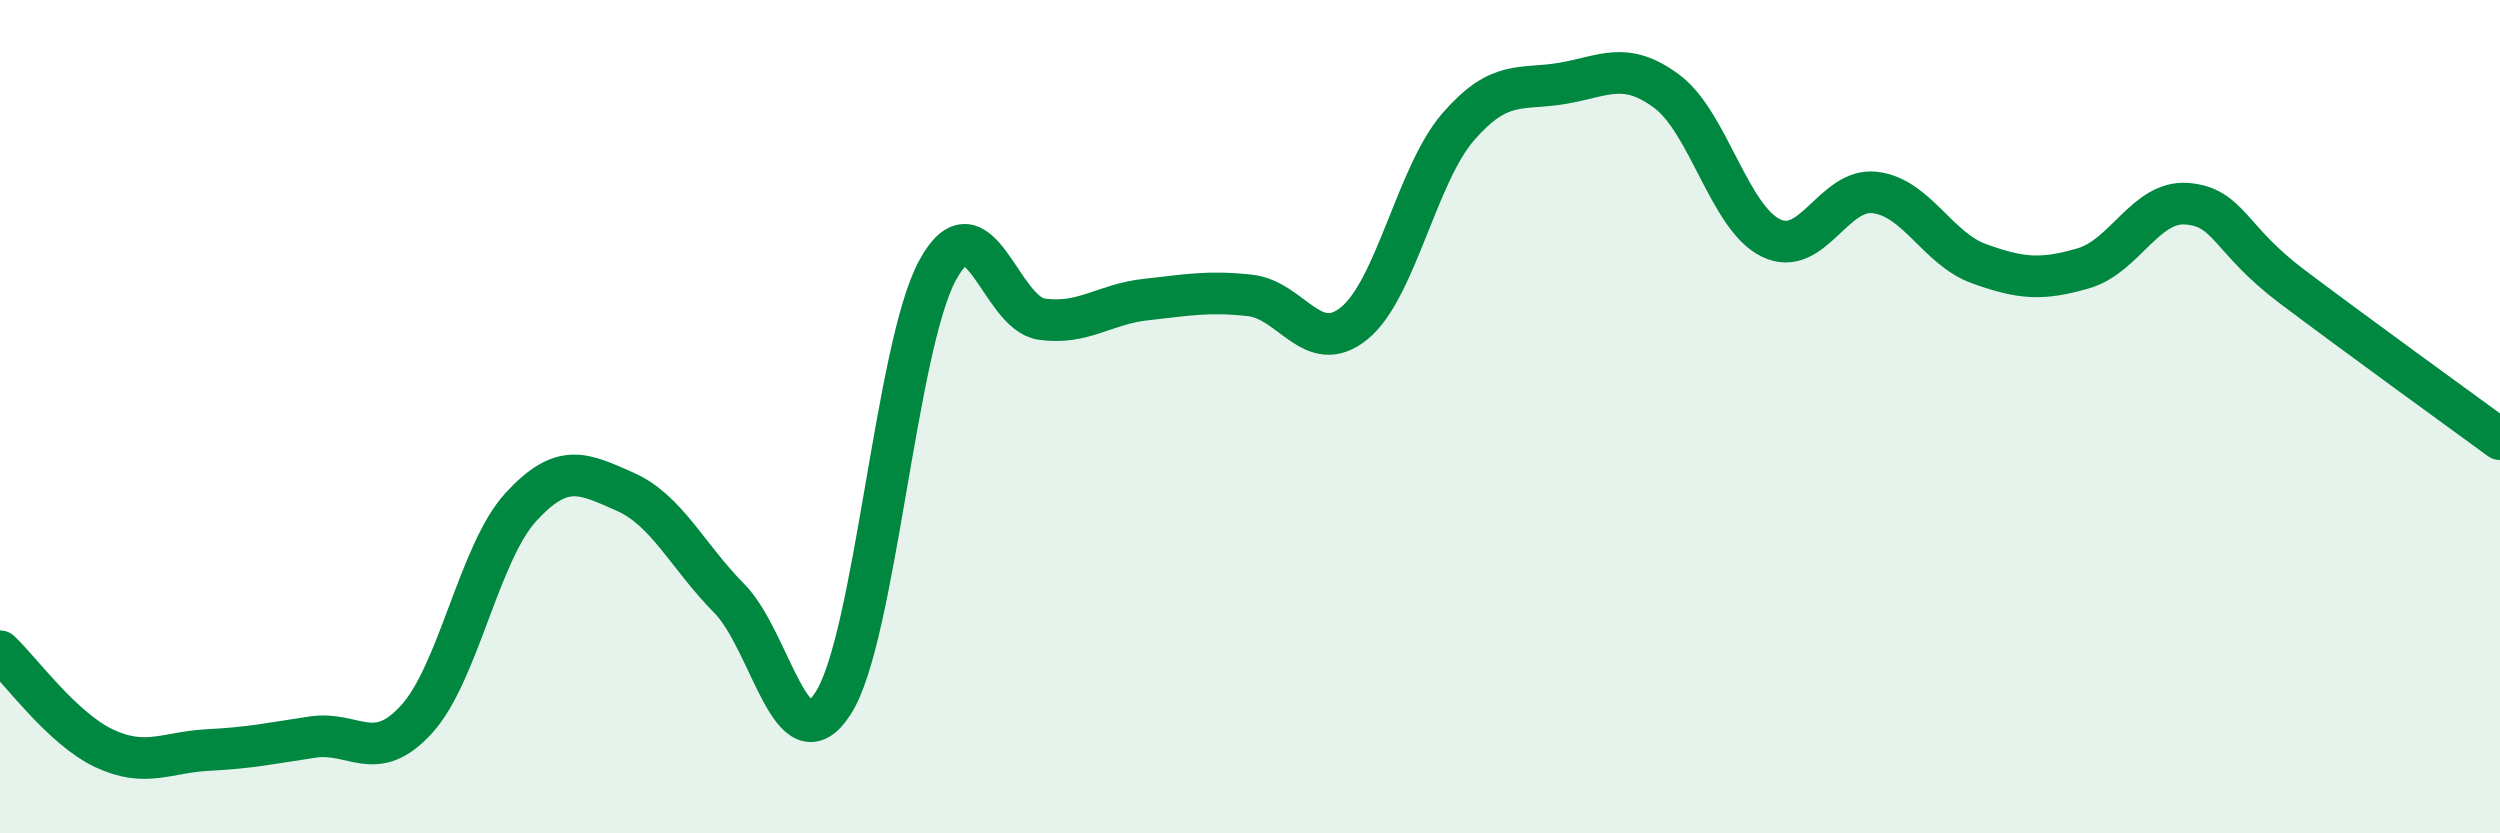
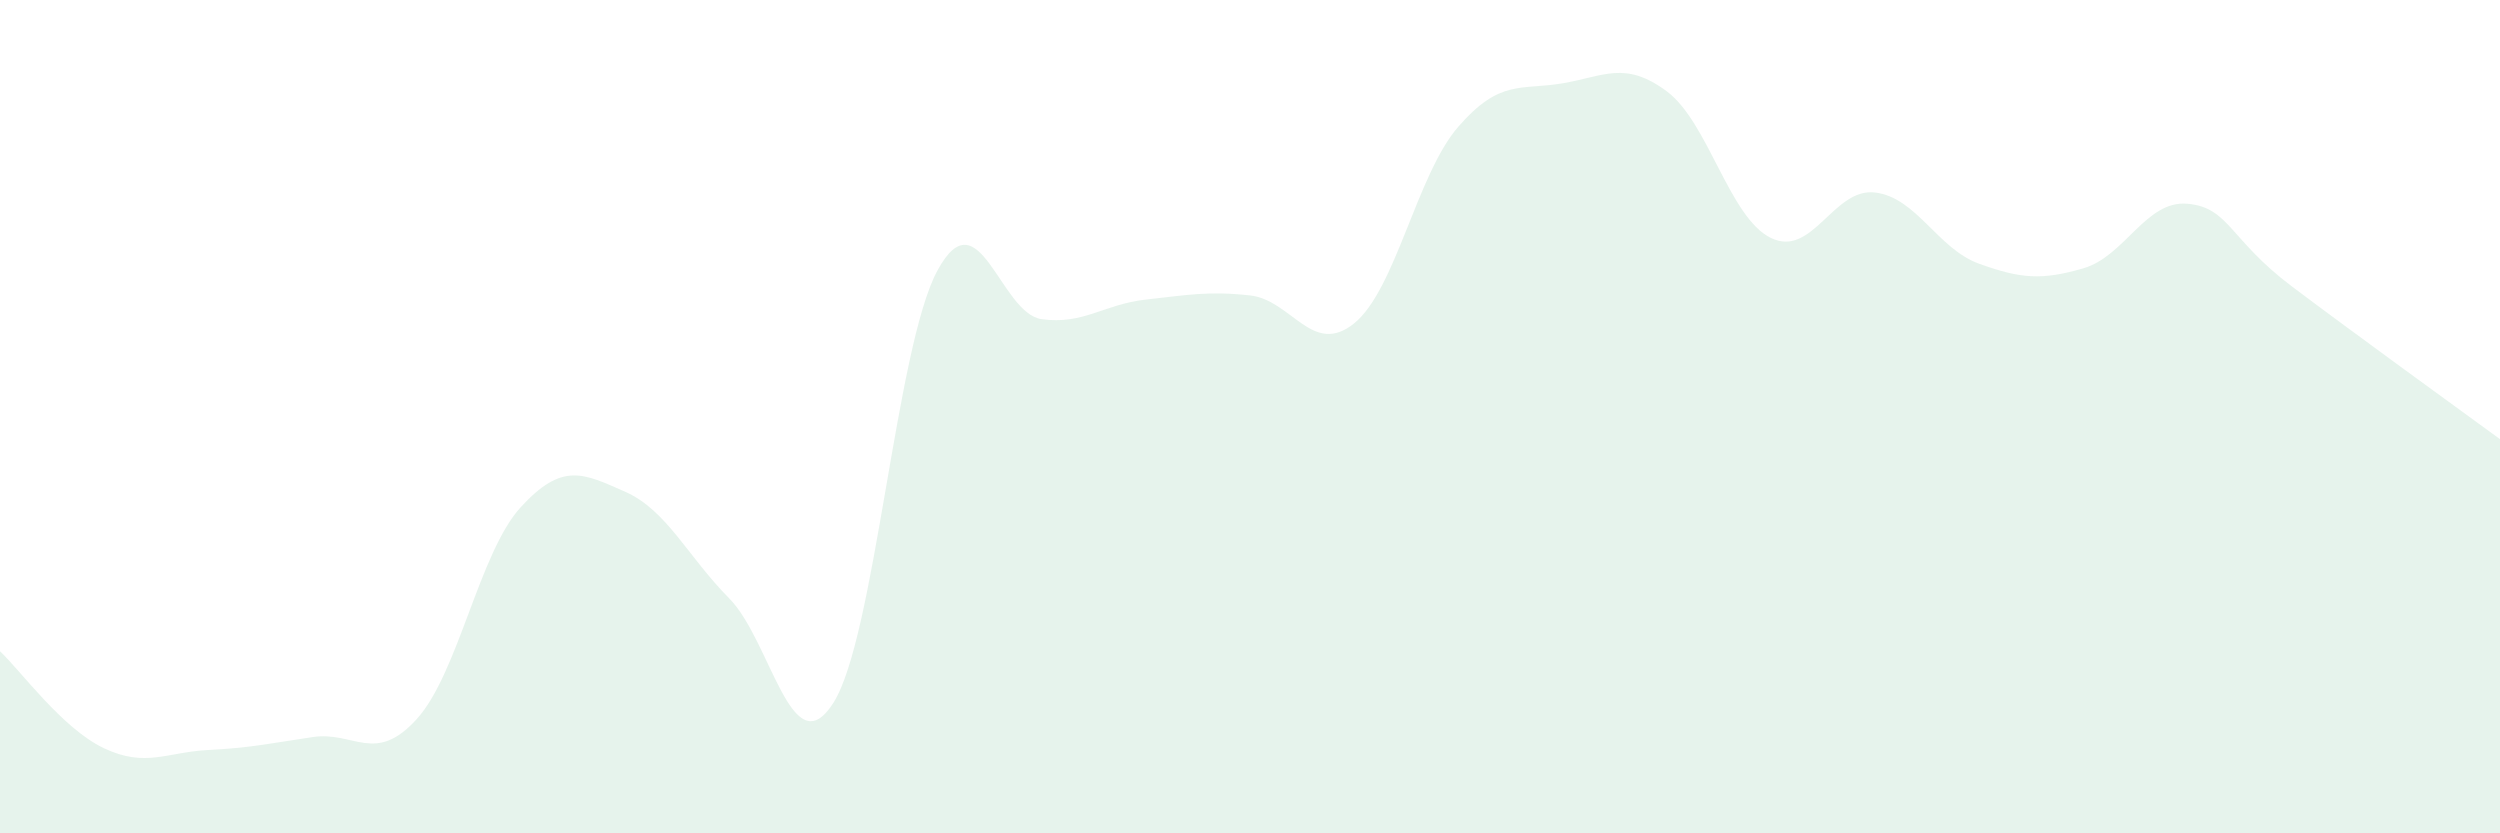
<svg xmlns="http://www.w3.org/2000/svg" width="60" height="20" viewBox="0 0 60 20">
  <path d="M 0,15.63 C 0.5,16.1 1.5,17.49 2.5,17.96 C 3.5,18.43 4,18.05 5,18 C 6,17.95 6.5,17.84 7.5,17.69 C 8.5,17.54 9,18.36 10,17.26 C 11,16.16 11.5,13.26 12.5,12.17 C 13.5,11.08 14,11.36 15,11.8 C 16,12.24 16.5,13.35 17.5,14.36 C 18.5,15.37 19,18.44 20,16.87 C 21,15.3 21.5,8.33 22.5,6.49 C 23.5,4.65 24,7.52 25,7.66 C 26,7.8 26.5,7.3 27.5,7.19 C 28.5,7.08 29,6.98 30,7.09 C 31,7.2 31.5,8.57 32.5,7.76 C 33.5,6.95 34,4.19 35,3.04 C 36,1.89 36.5,2.17 37.5,2 C 38.5,1.83 39,1.45 40,2.19 C 41,2.93 41.5,5.22 42.5,5.71 C 43.5,6.2 44,4.5 45,4.62 C 46,4.74 46.5,5.97 47.5,6.33 C 48.5,6.69 49,6.73 50,6.44 C 51,6.15 51.5,4.8 52.5,4.89 C 53.5,4.98 53.5,5.74 55,6.87 C 56.5,8 59,9.81 60,10.54L60 20L0 20Z" fill="#008740" opacity="0.1" stroke-linecap="round" stroke-linejoin="round" />
-   <path d="M 0,15.63 C 0.5,16.1 1.5,17.49 2.5,17.96 C 3.5,18.43 4,18.05 5,18 C 6,17.95 6.5,17.84 7.5,17.69 C 8.5,17.54 9,18.36 10,17.26 C 11,16.16 11.5,13.26 12.5,12.17 C 13.5,11.08 14,11.36 15,11.8 C 16,12.24 16.5,13.35 17.5,14.36 C 18.5,15.37 19,18.44 20,16.87 C 21,15.3 21.5,8.33 22.5,6.49 C 23.5,4.65 24,7.52 25,7.66 C 26,7.8 26.5,7.3 27.5,7.19 C 28.5,7.08 29,6.98 30,7.09 C 31,7.2 31.5,8.57 32.5,7.76 C 33.5,6.95 34,4.19 35,3.04 C 36,1.89 36.5,2.17 37.5,2 C 38.5,1.83 39,1.45 40,2.19 C 41,2.93 41.5,5.22 42.5,5.71 C 43.5,6.2 44,4.5 45,4.62 C 46,4.74 46.5,5.97 47.5,6.33 C 48.5,6.69 49,6.73 50,6.44 C 51,6.15 51.5,4.8 52.5,4.89 C 53.5,4.98 53.5,5.74 55,6.87 C 56.5,8 59,9.81 60,10.54" stroke="#008740" stroke-width="1" fill="none" stroke-linecap="round" stroke-linejoin="round" />
</svg>